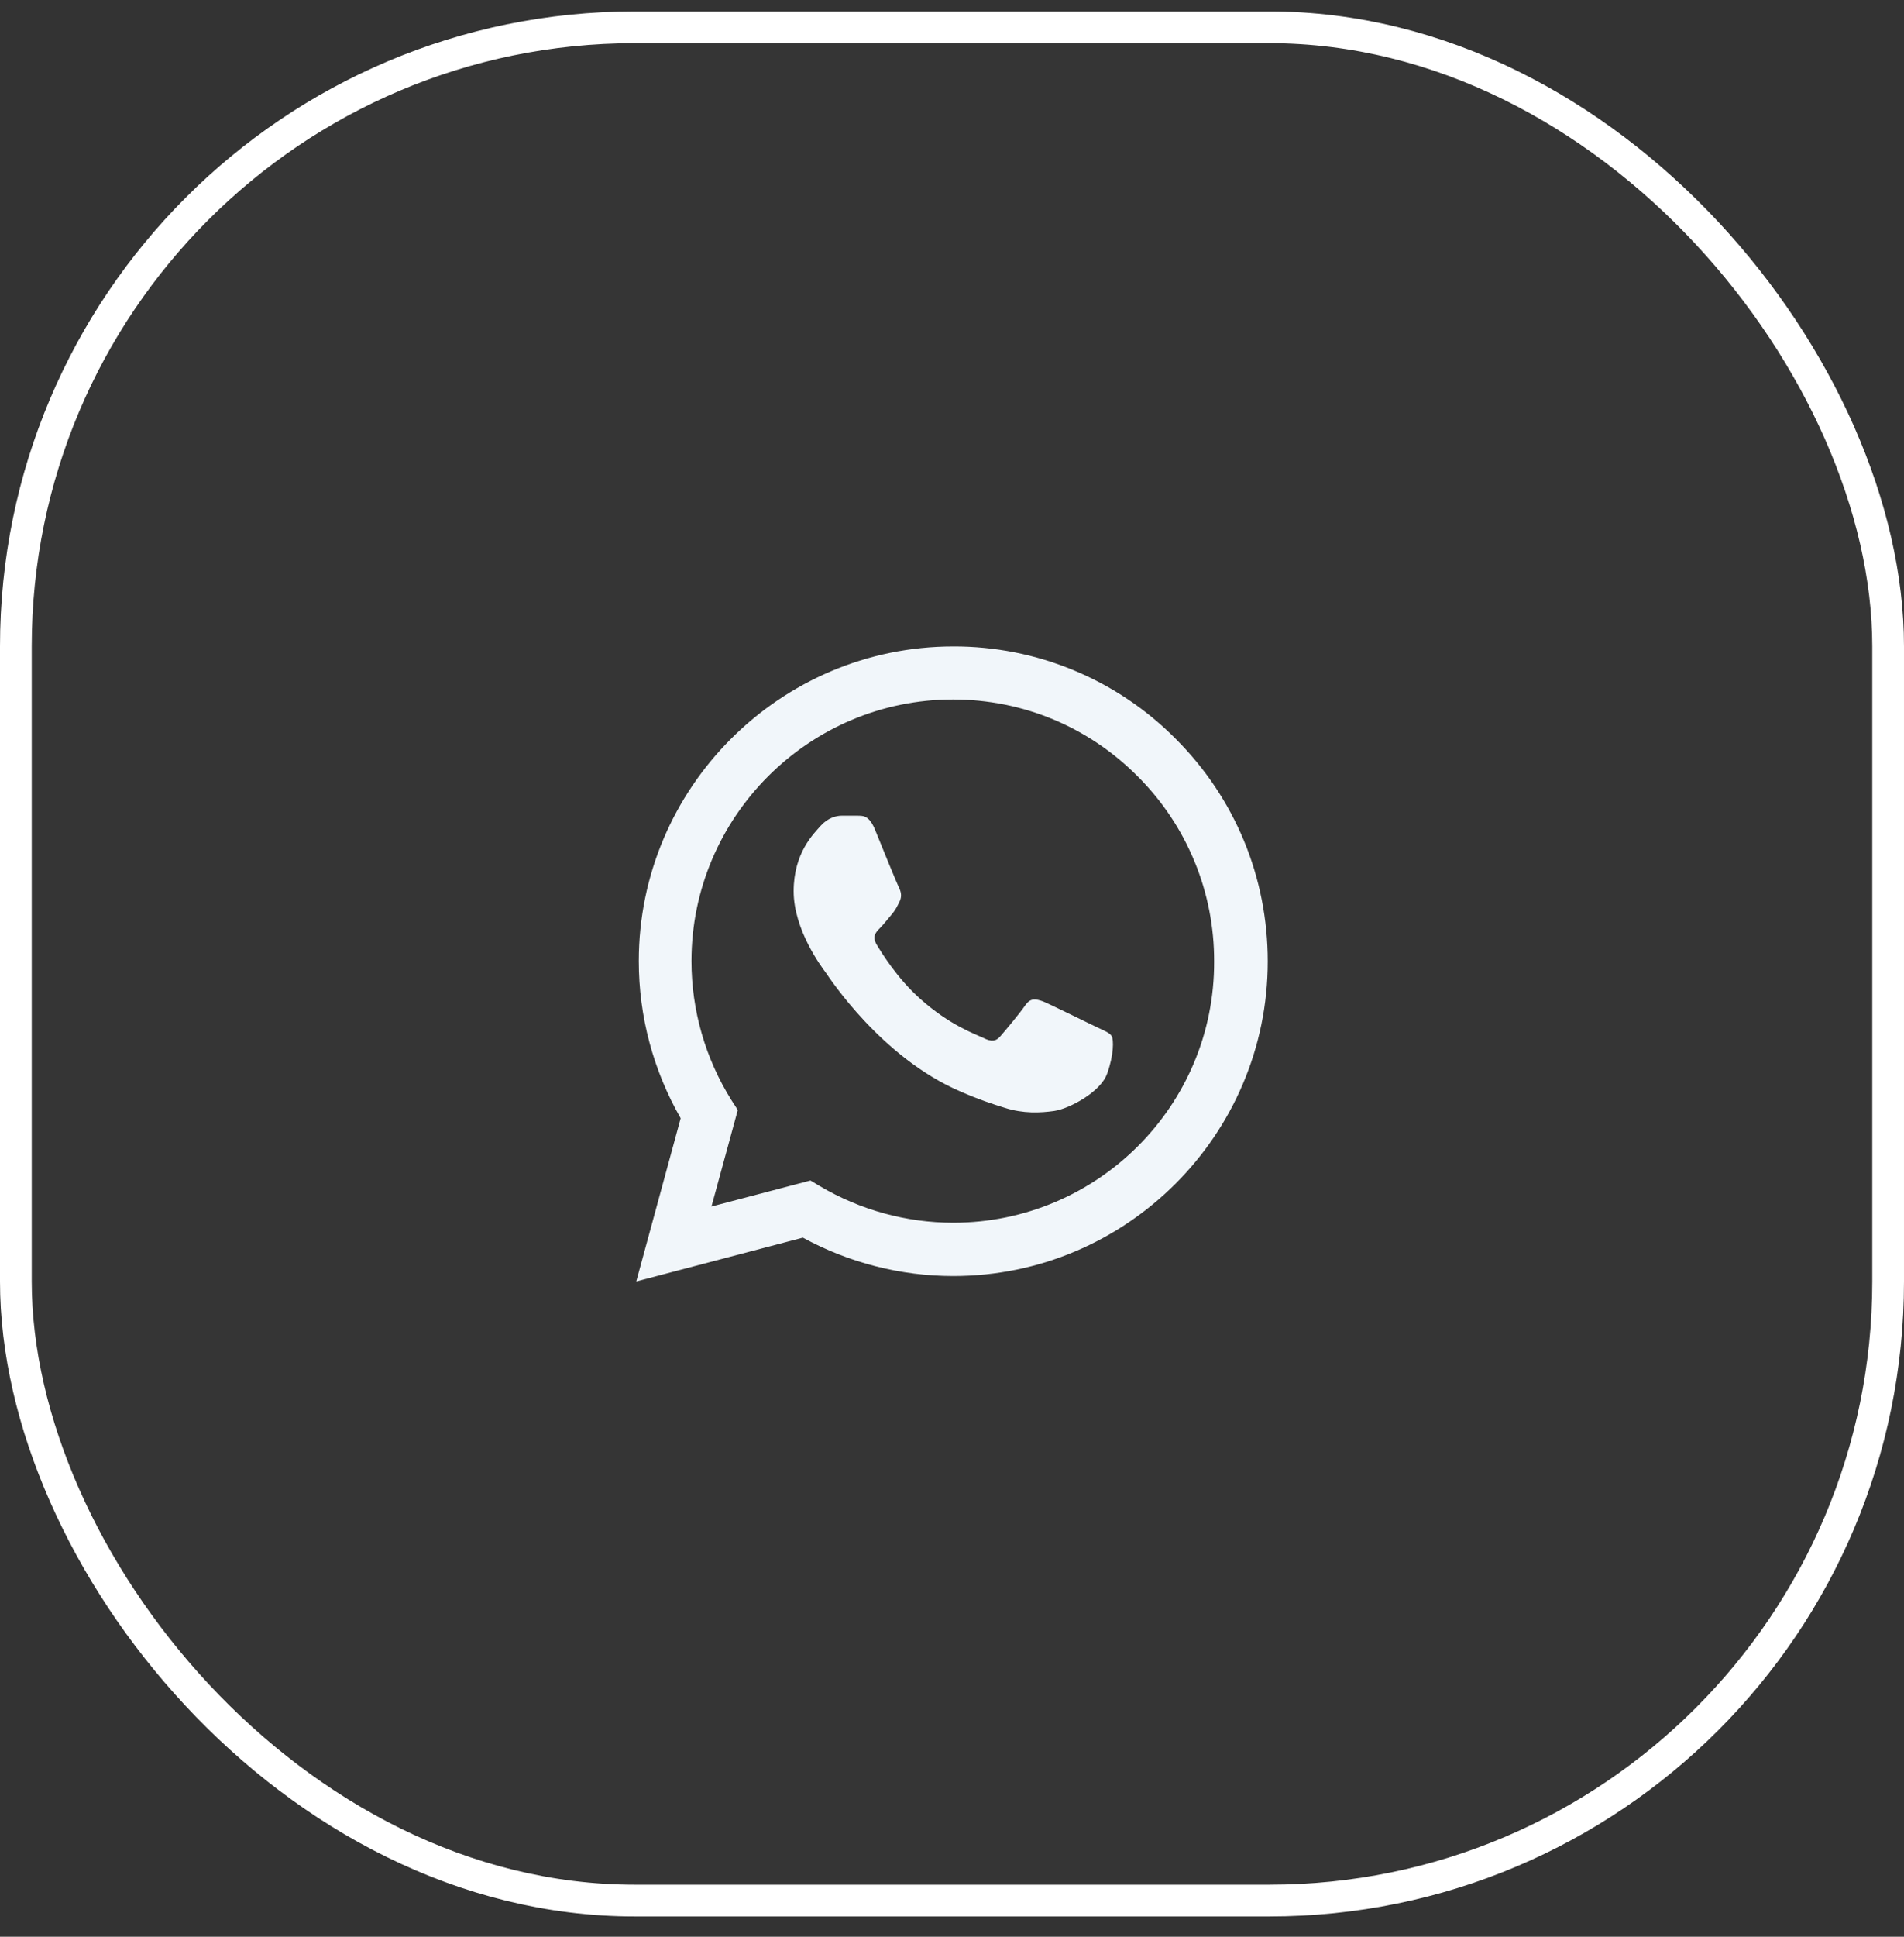
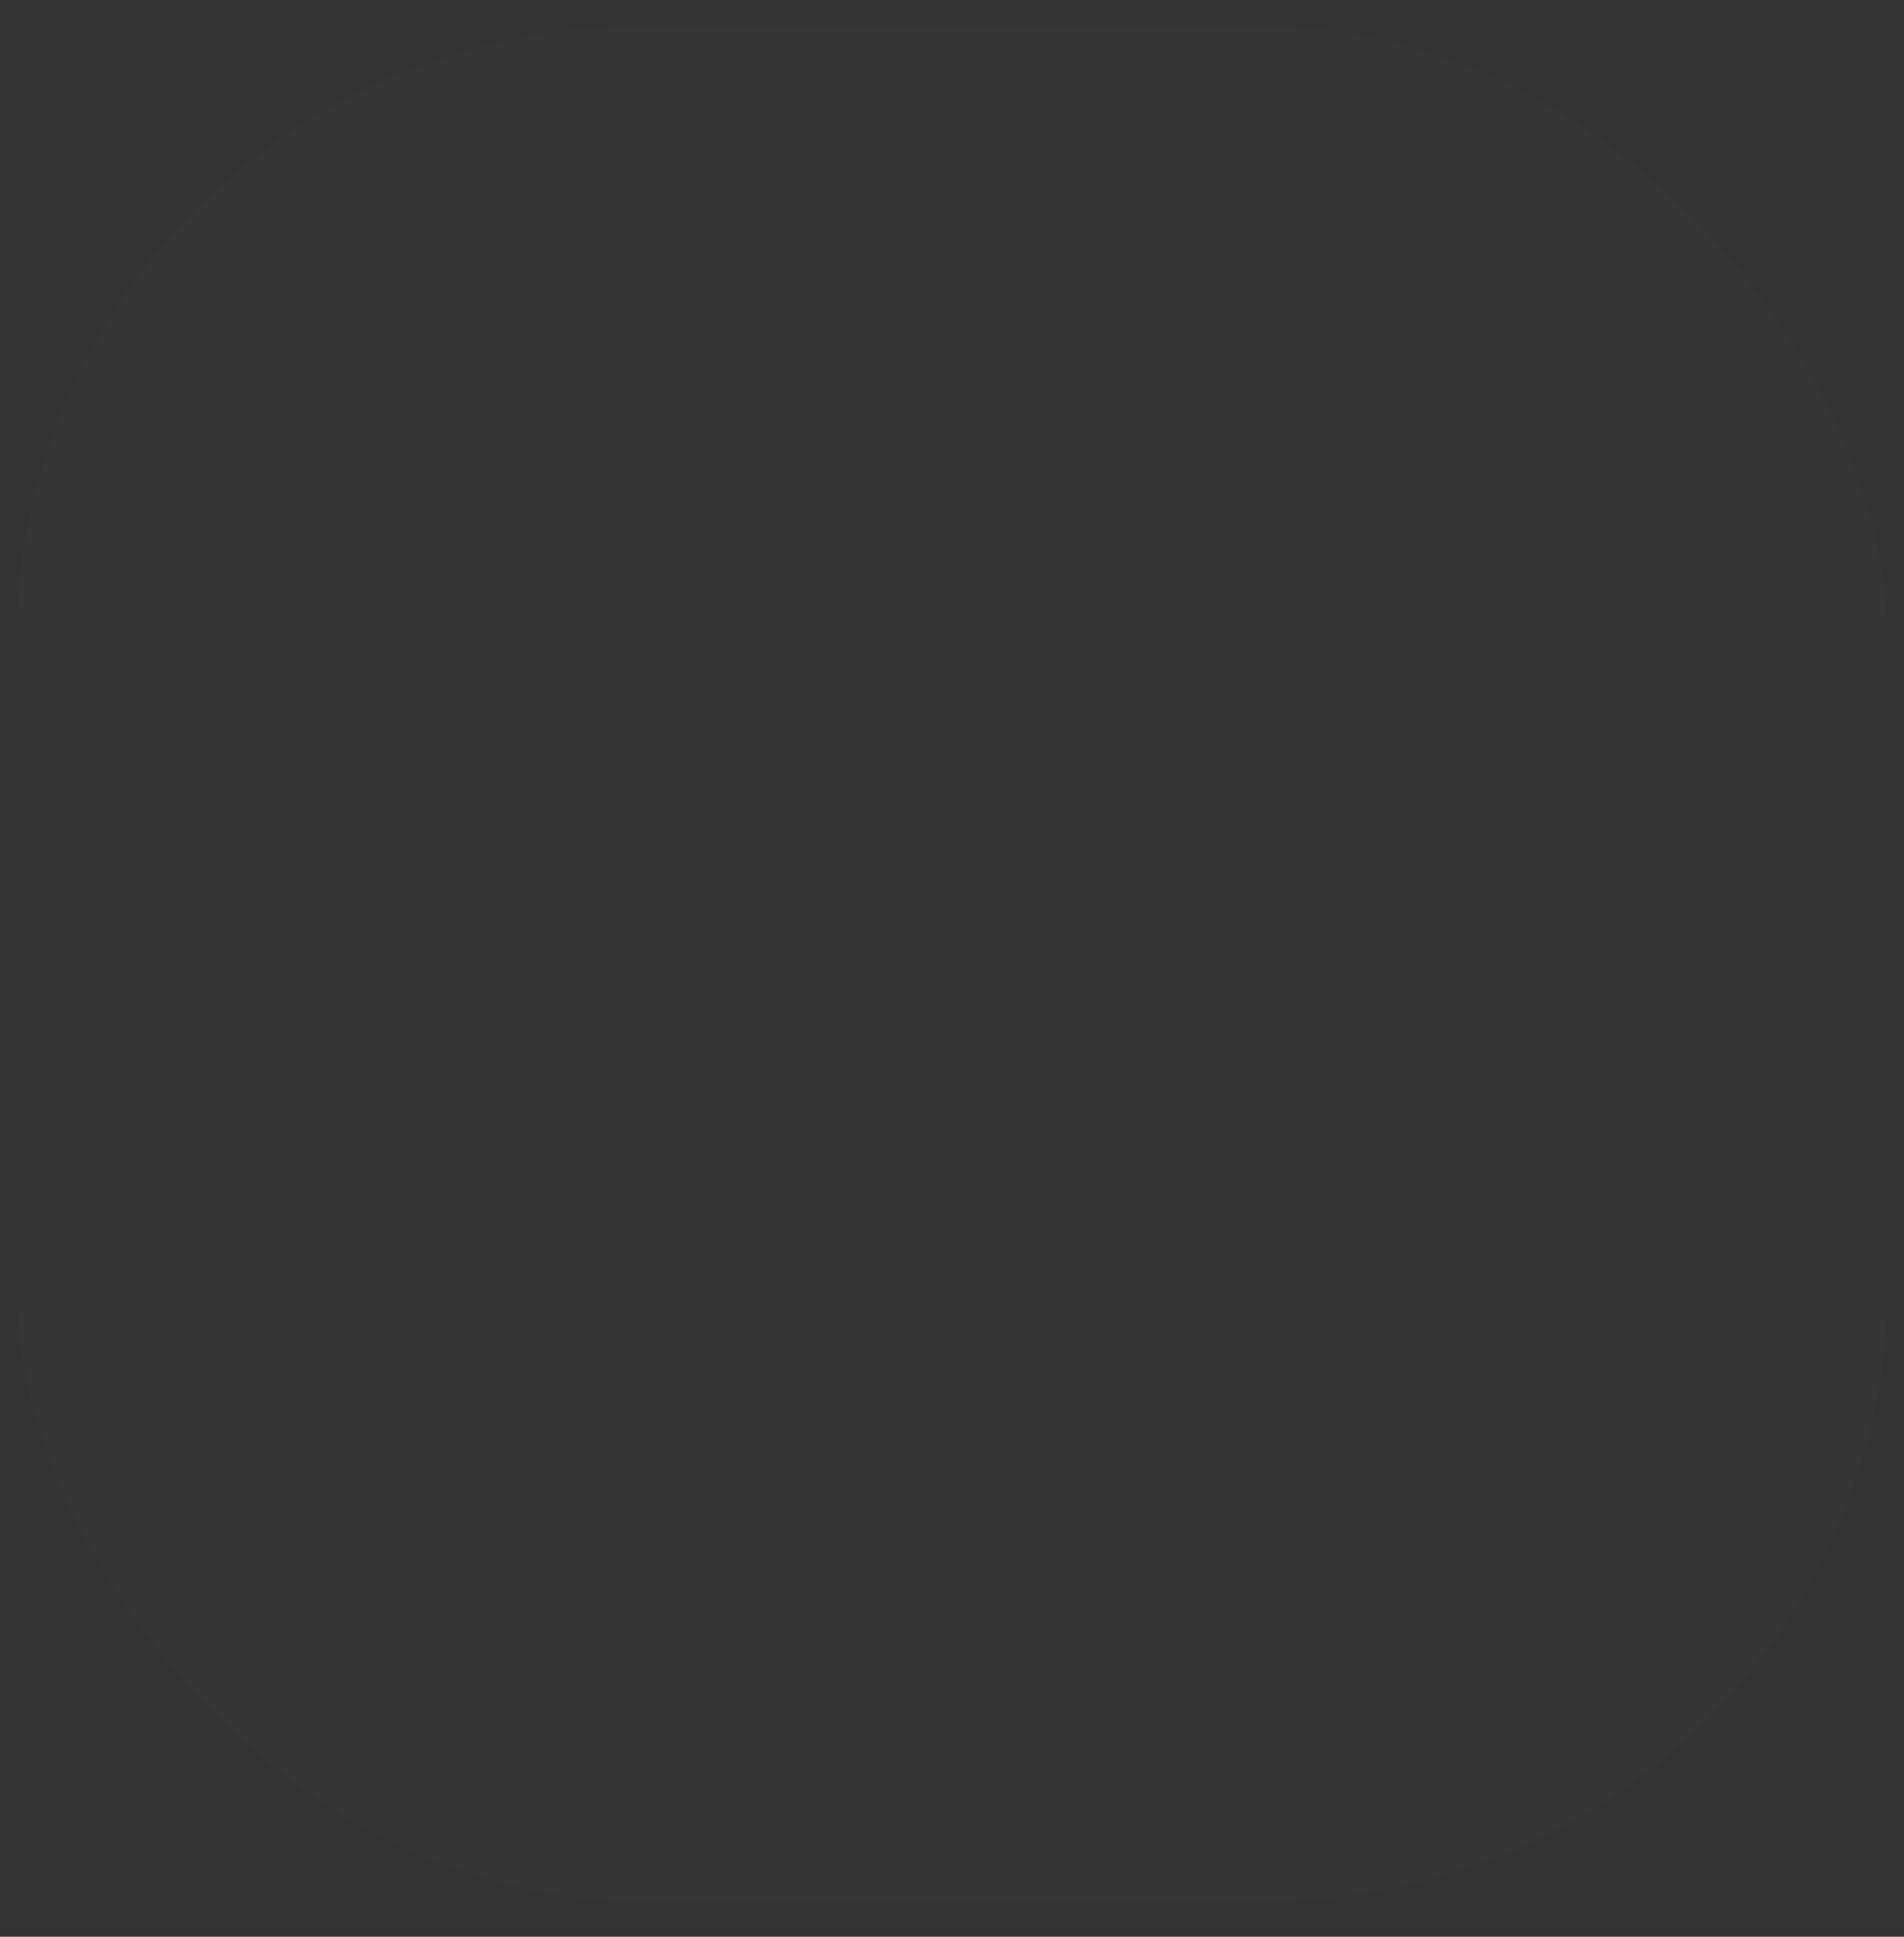
<svg xmlns="http://www.w3.org/2000/svg" width="60" height="61" viewBox="0 0 60 61" fill="none">
  <rect x="0" y="0" width="60" height="61" fill="#333333" stroke="none" />
  <rect x="0.5" y="0.861" width="59" height="59" rx="19.5" fill="white" fill-opacity="0.01" />
-   <rect x="0.5" y="0.861" width="59" height="59" rx="19.5" stroke="white" />
-   <path d="M37.05 23.271C36.133 22.346 35.041 21.611 33.837 21.112C32.634 20.612 31.343 20.357 30.04 20.361C24.58 20.361 20.13 24.811 20.13 30.271C20.13 32.021 20.59 33.721 21.45 35.221L20.05 40.361L25.3 38.981C26.75 39.771 28.38 40.191 30.04 40.191C35.5 40.191 39.95 35.741 39.95 30.281C39.95 27.631 38.92 25.141 37.05 23.271ZM30.04 38.511C28.56 38.511 27.11 38.111 25.84 37.361L25.54 37.181L22.42 38.001L23.25 34.961L23.05 34.651C22.227 33.338 21.791 31.821 21.79 30.271C21.79 25.731 25.49 22.031 30.03 22.031C32.23 22.031 34.3 22.891 35.85 24.451C36.617 25.215 37.226 26.124 37.639 27.125C38.053 28.125 38.264 29.198 38.26 30.281C38.28 34.821 34.58 38.511 30.04 38.511ZM34.56 32.351C34.31 32.231 33.09 31.631 32.87 31.541C32.64 31.461 32.48 31.421 32.31 31.661C32.14 31.911 31.67 32.471 31.53 32.631C31.39 32.801 31.24 32.821 30.99 32.691C30.74 32.571 29.94 32.301 29 31.461C28.26 30.801 27.77 29.991 27.62 29.741C27.48 29.491 27.6 29.361 27.73 29.231C27.84 29.121 27.98 28.941 28.1 28.801C28.22 28.661 28.27 28.551 28.35 28.391C28.43 28.221 28.39 28.081 28.33 27.961C28.27 27.841 27.77 26.621 27.57 26.121C27.37 25.641 27.16 25.701 27.01 25.691H26.53C26.36 25.691 26.1 25.751 25.87 26.001C25.65 26.251 25.01 26.851 25.01 28.071C25.01 29.291 25.9 30.471 26.02 30.631C26.14 30.801 27.77 33.301 30.25 34.371C30.84 34.631 31.3 34.781 31.66 34.891C32.25 35.081 32.79 35.051 33.22 34.991C33.7 34.921 34.69 34.391 34.89 33.811C35.1 33.231 35.1 32.741 35.03 32.631C34.96 32.521 34.81 32.471 34.56 32.351Z" fill="#F1F6FA" />
</svg>